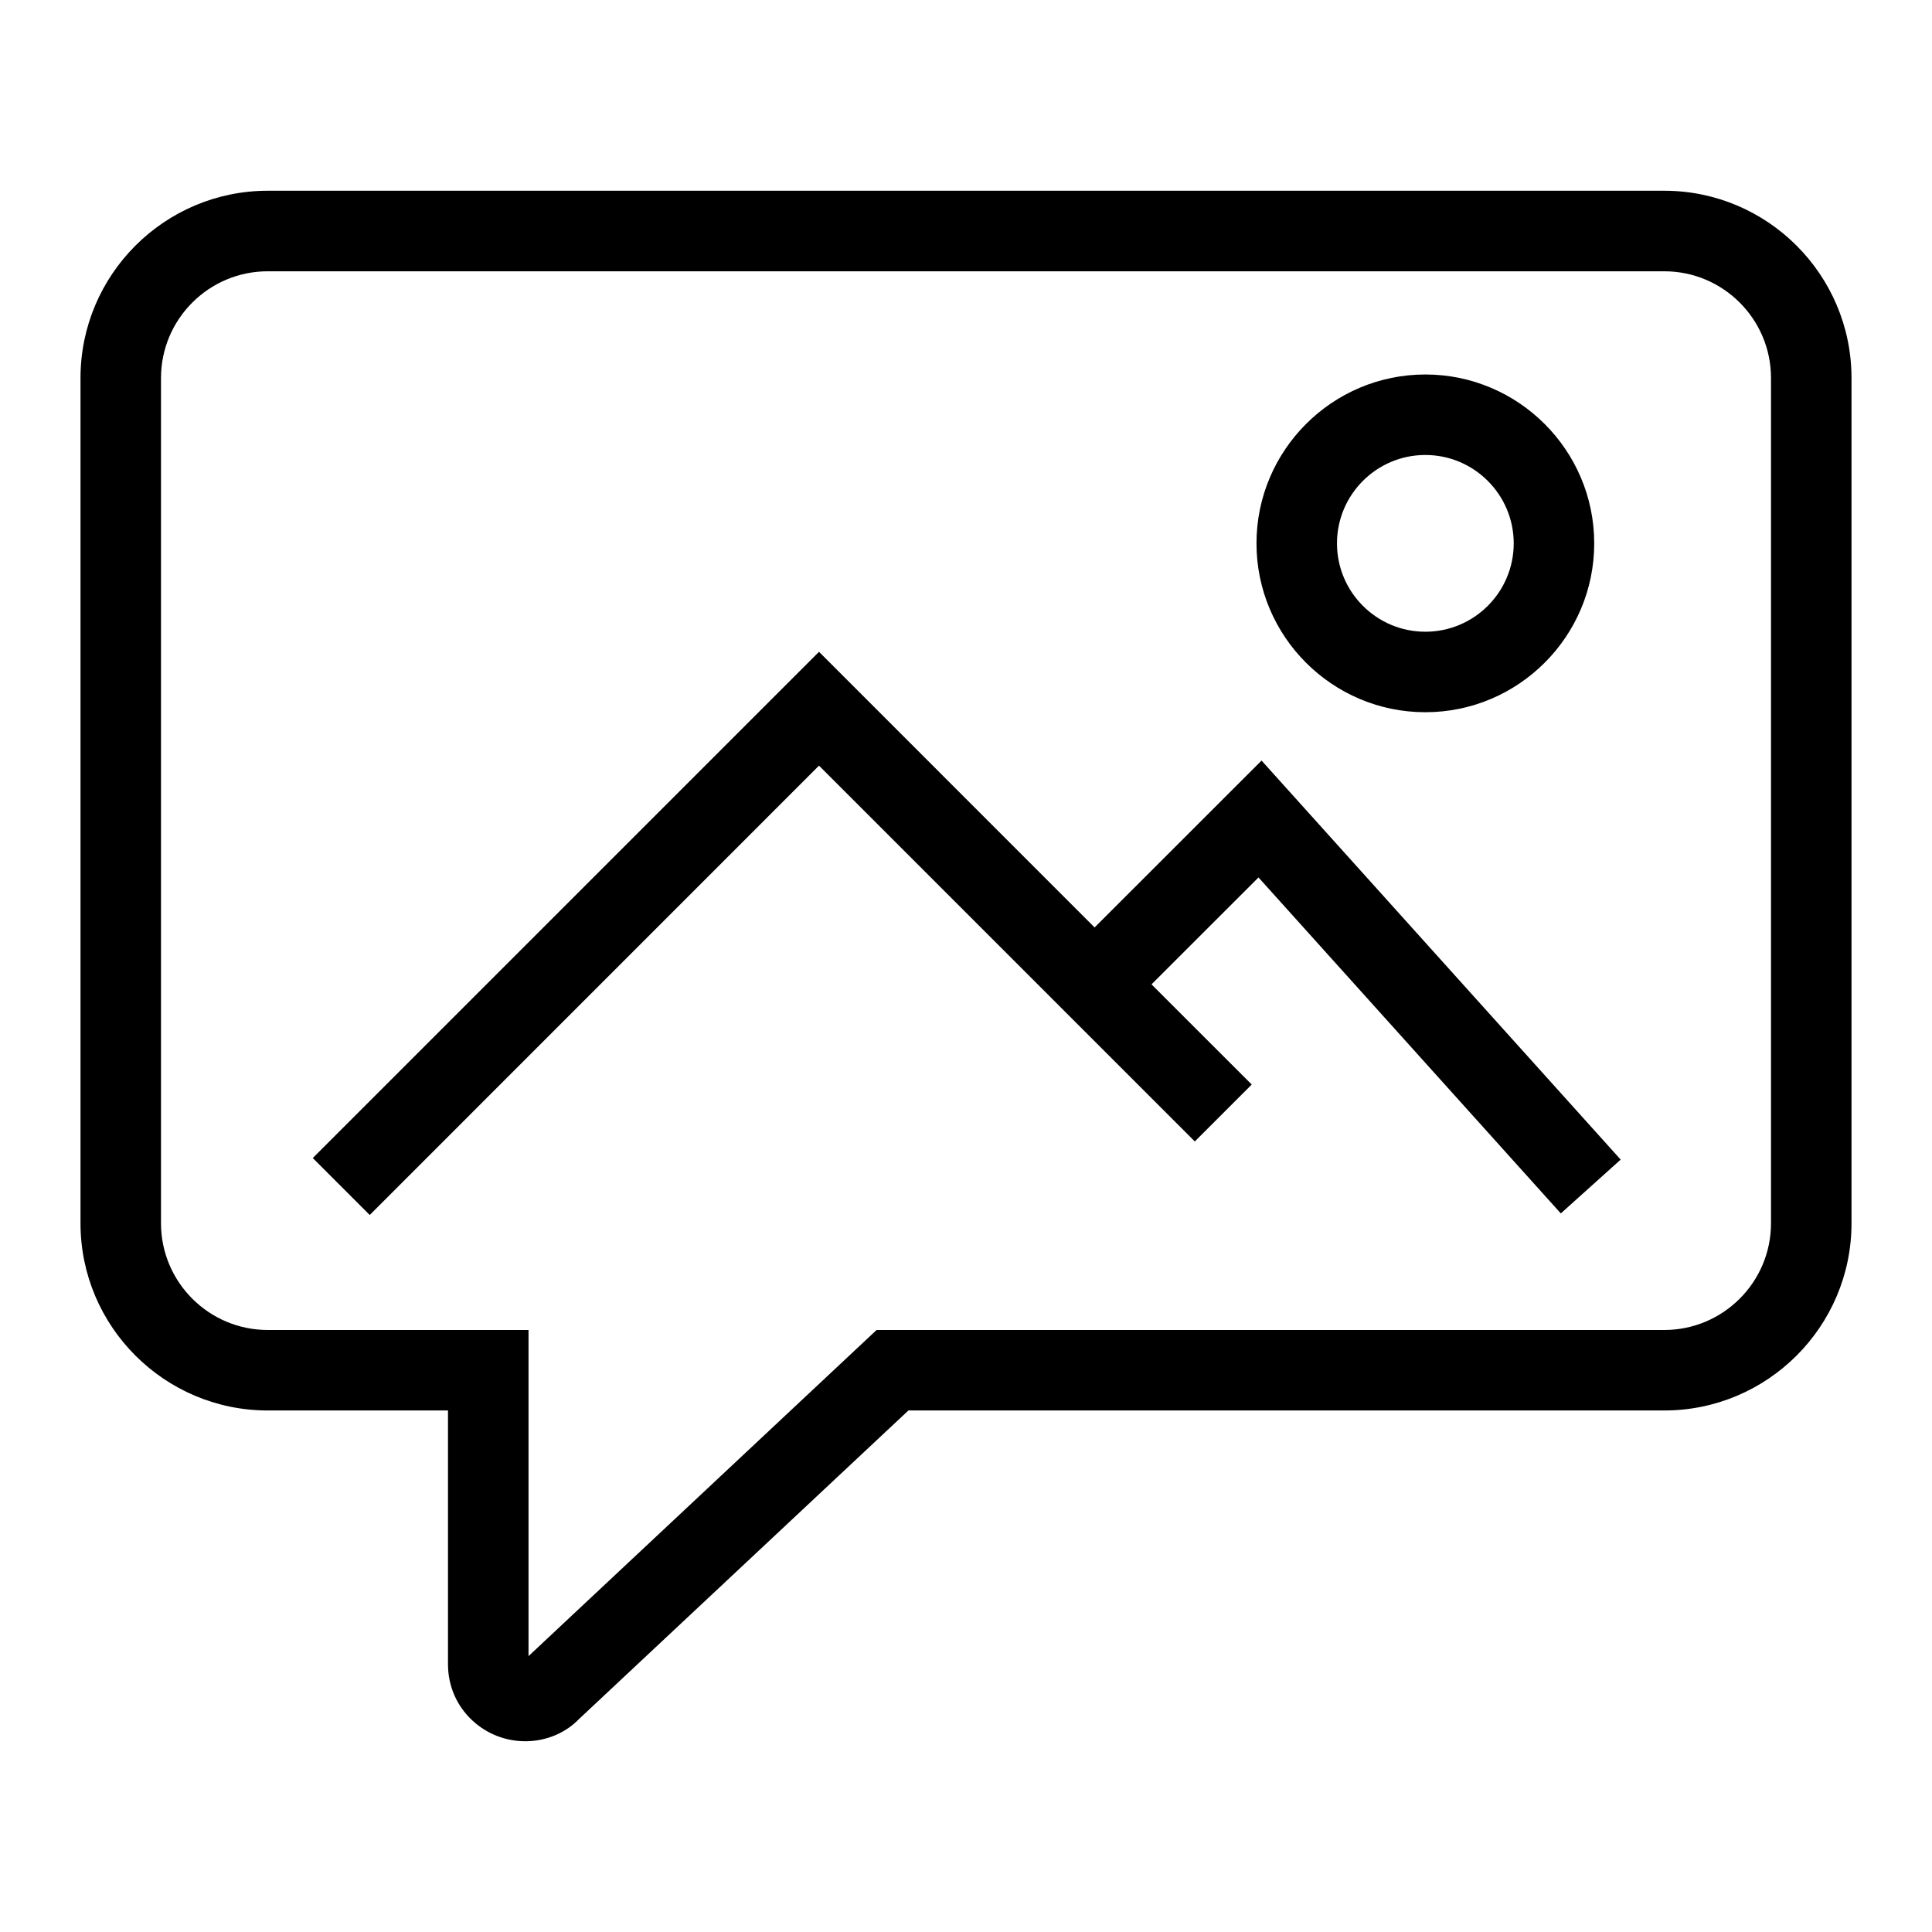
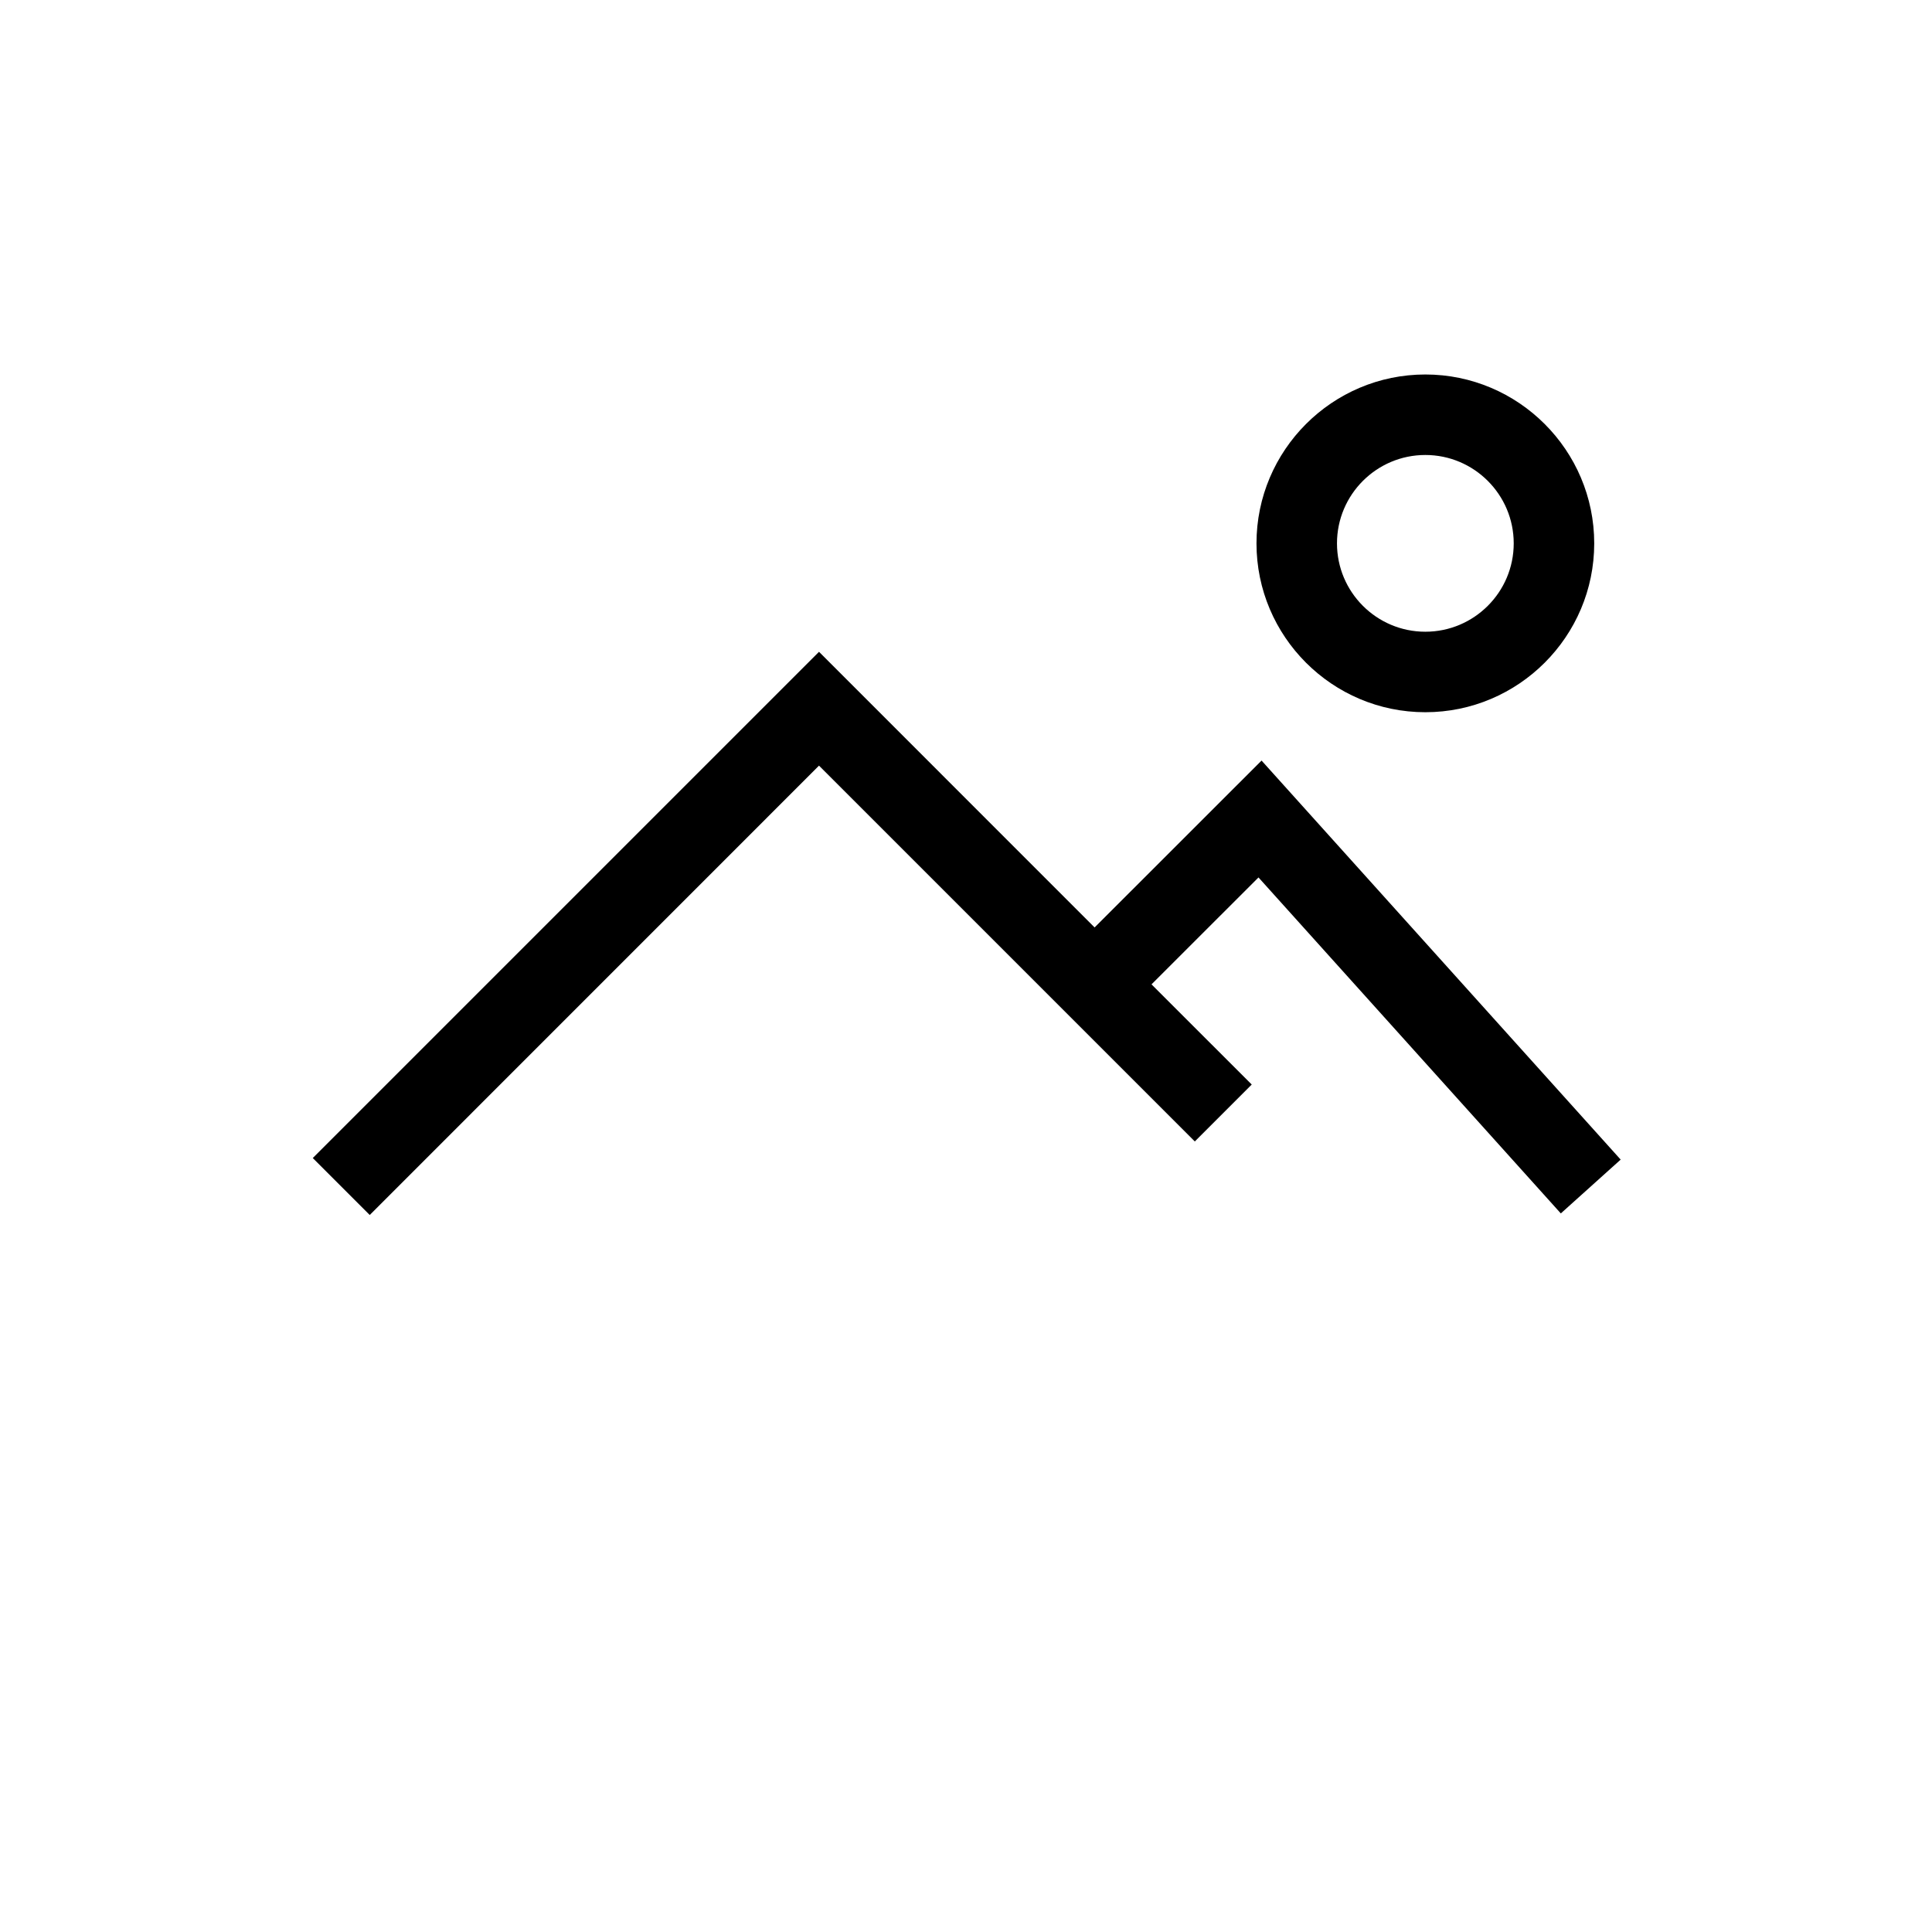
<svg xmlns="http://www.w3.org/2000/svg" version="1.1" id="Livello_1" x="0px" y="0px" width="48px" height="48px" viewBox="0 0 48 48" enable-background="new 0 0 48 48" xml:space="preserve">
  <g>
-     <path d="M41.348,4.739H6.652C4.087,4.739,2,6.826,2,9.392v21c0,2.564,2.087,4.651,4.652,4.651h4.478v6.303   c0,0.538,0.214,1.034,0.603,1.396c0.359,0.335,0.828,0.519,1.318,0.519c0.518,0,1.003-0.208,1.332-0.55l8.186-7.668h18.779   c2.565,0,4.652-2.087,4.652-4.651v-21C46,6.826,43.913,4.739,41.348,4.739z M44,30.392c0,1.462-1.189,2.651-2.652,2.651H21.779   l-8.648,8.103v-8.103H6.652C5.19,33.043,4,31.854,4,30.392v-21c0-1.463,1.19-2.652,2.652-2.652h34.695   C42.811,6.739,44,7.929,44,9.392V30.392z" />
    <path d="M35.412,17.695c2.313,0,4.196-1.882,4.196-4.195s-1.883-4.196-4.196-4.196s-4.195,1.883-4.195,4.196   S33.099,17.695,35.412,17.695z M35.412,11.304c1.211,0,2.196,0.985,2.196,2.196s-0.985,2.195-2.196,2.195s-2.195-0.984-2.195-2.195   S34.201,11.304,35.412,11.304z" />
    <polygon points="27.195,23.042 20.348,16.194 7.771,28.771 9.186,30.186 20.348,19.022 29.685,28.359 31.099,26.945 28.609,24.456    31.267,21.8 38.778,30.147 40.265,28.81 31.343,18.896  " />
  </g>
</svg>